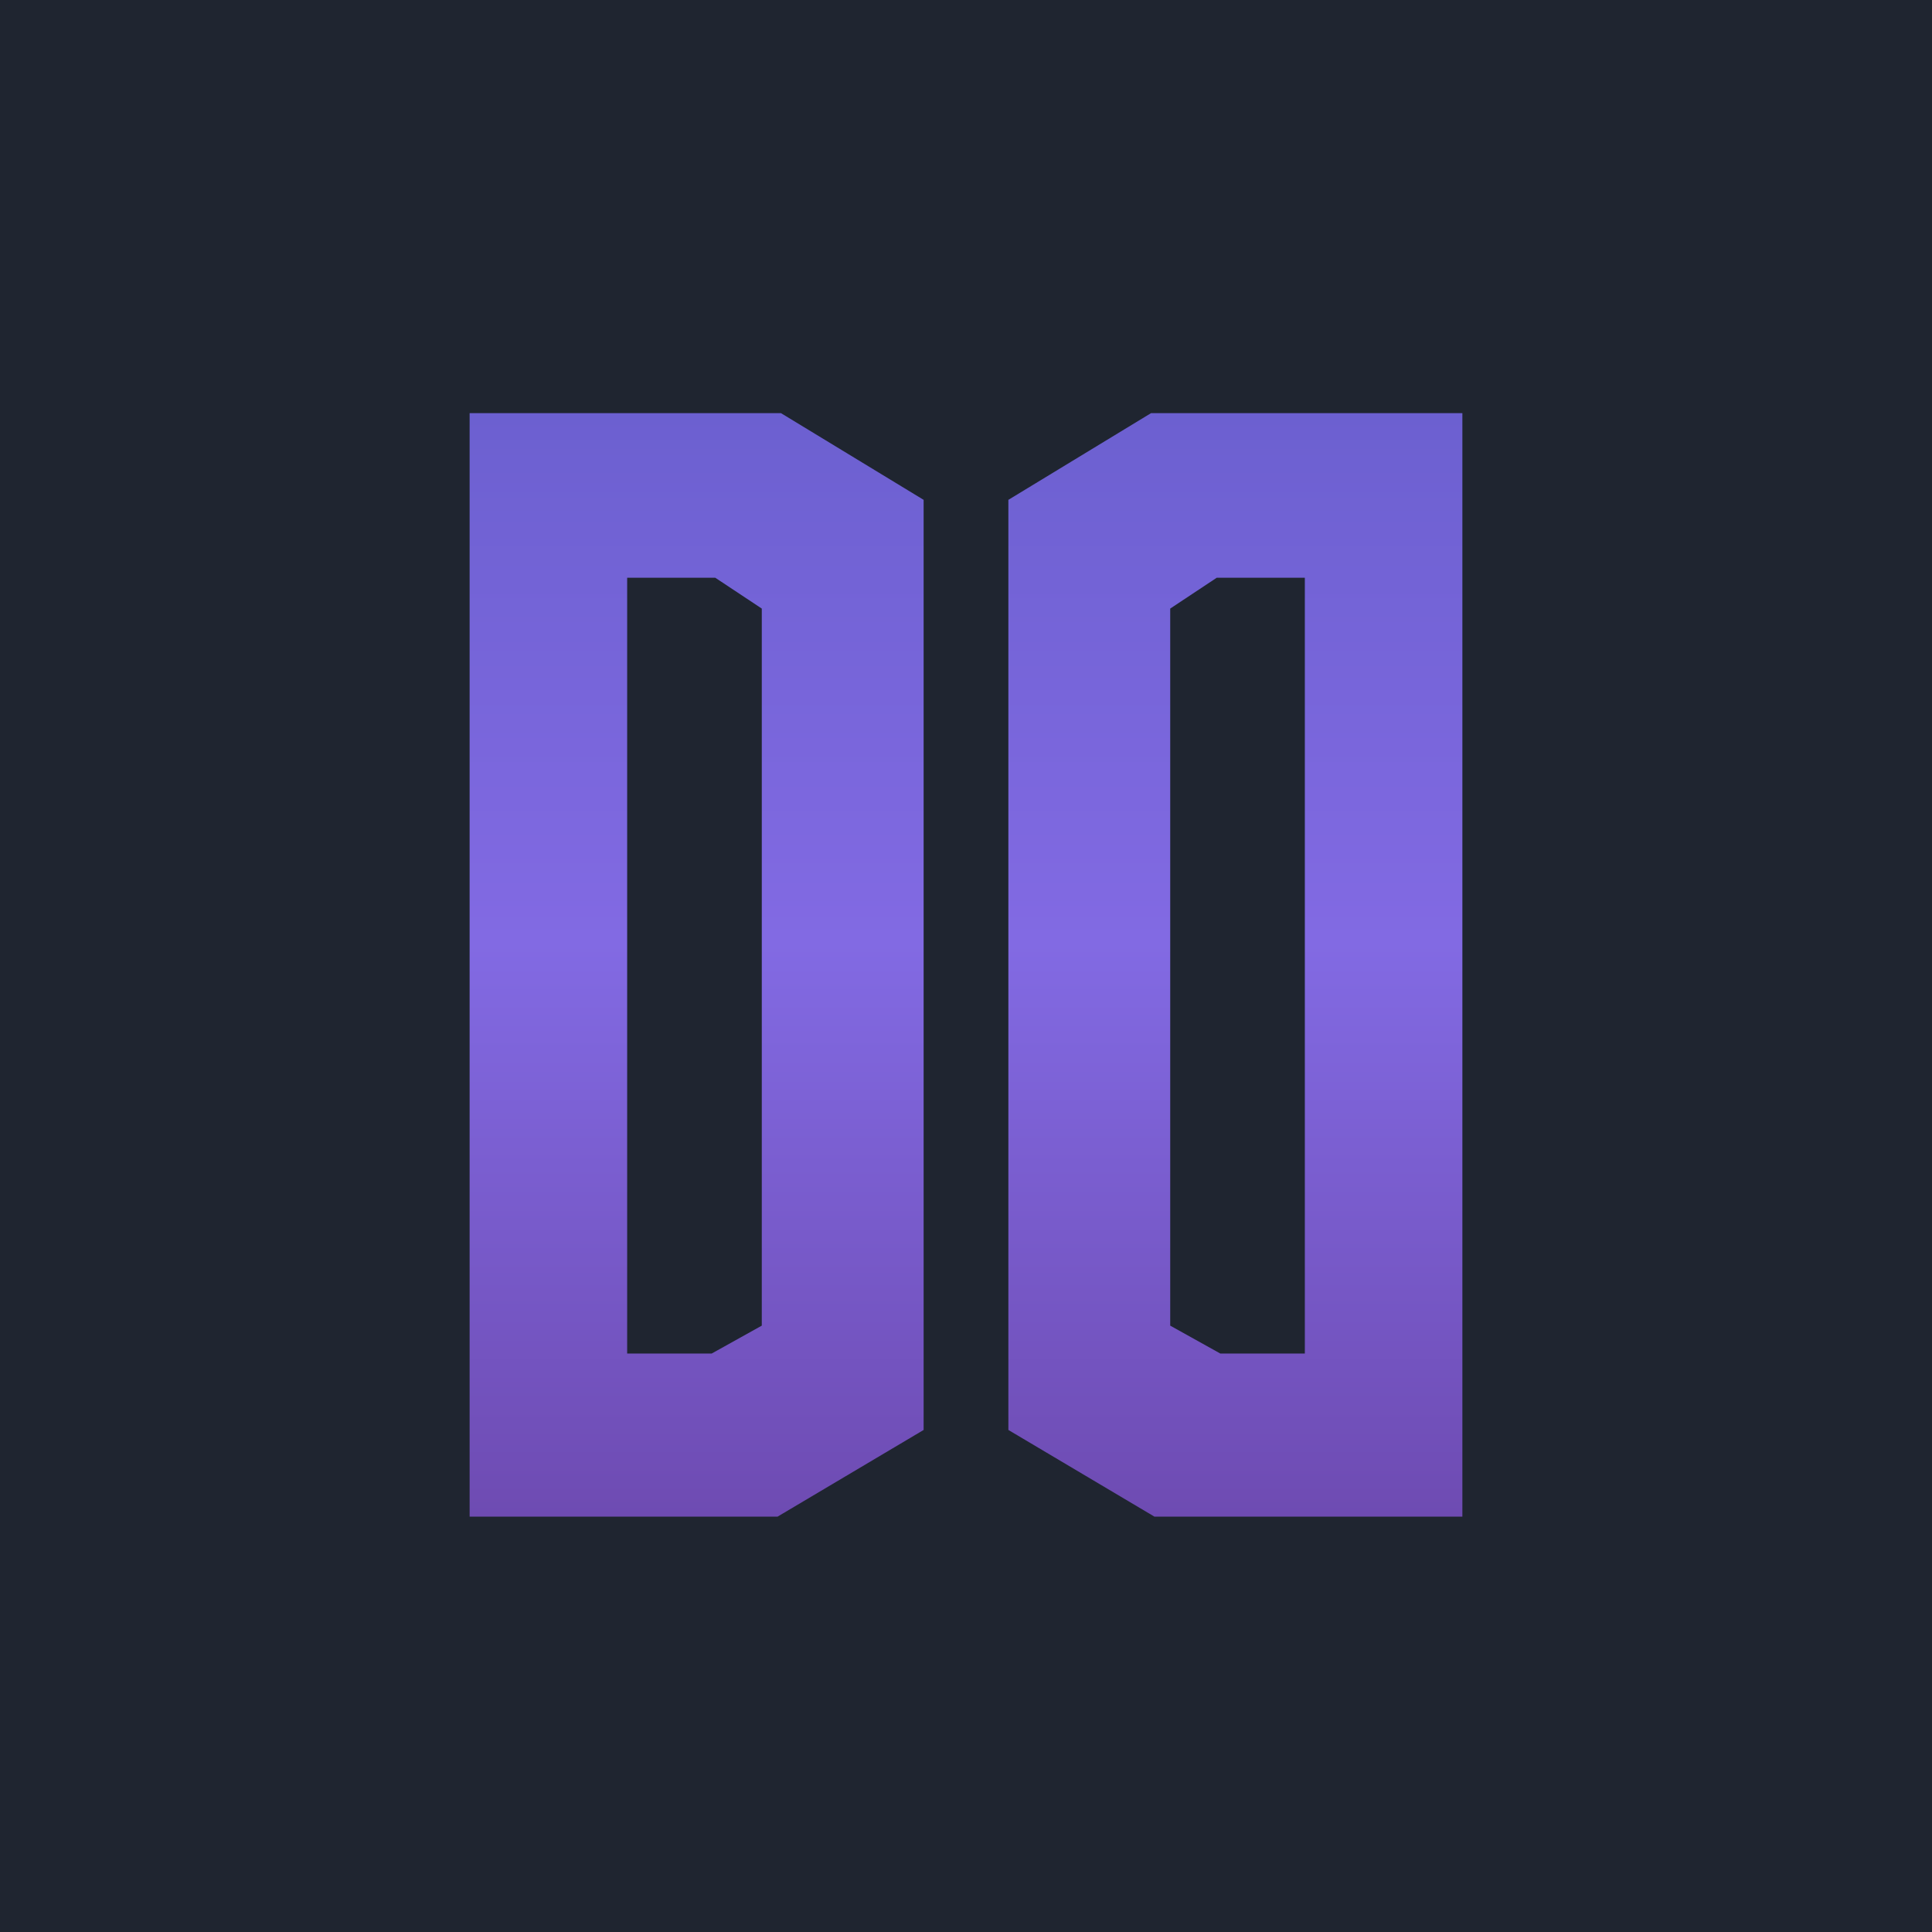
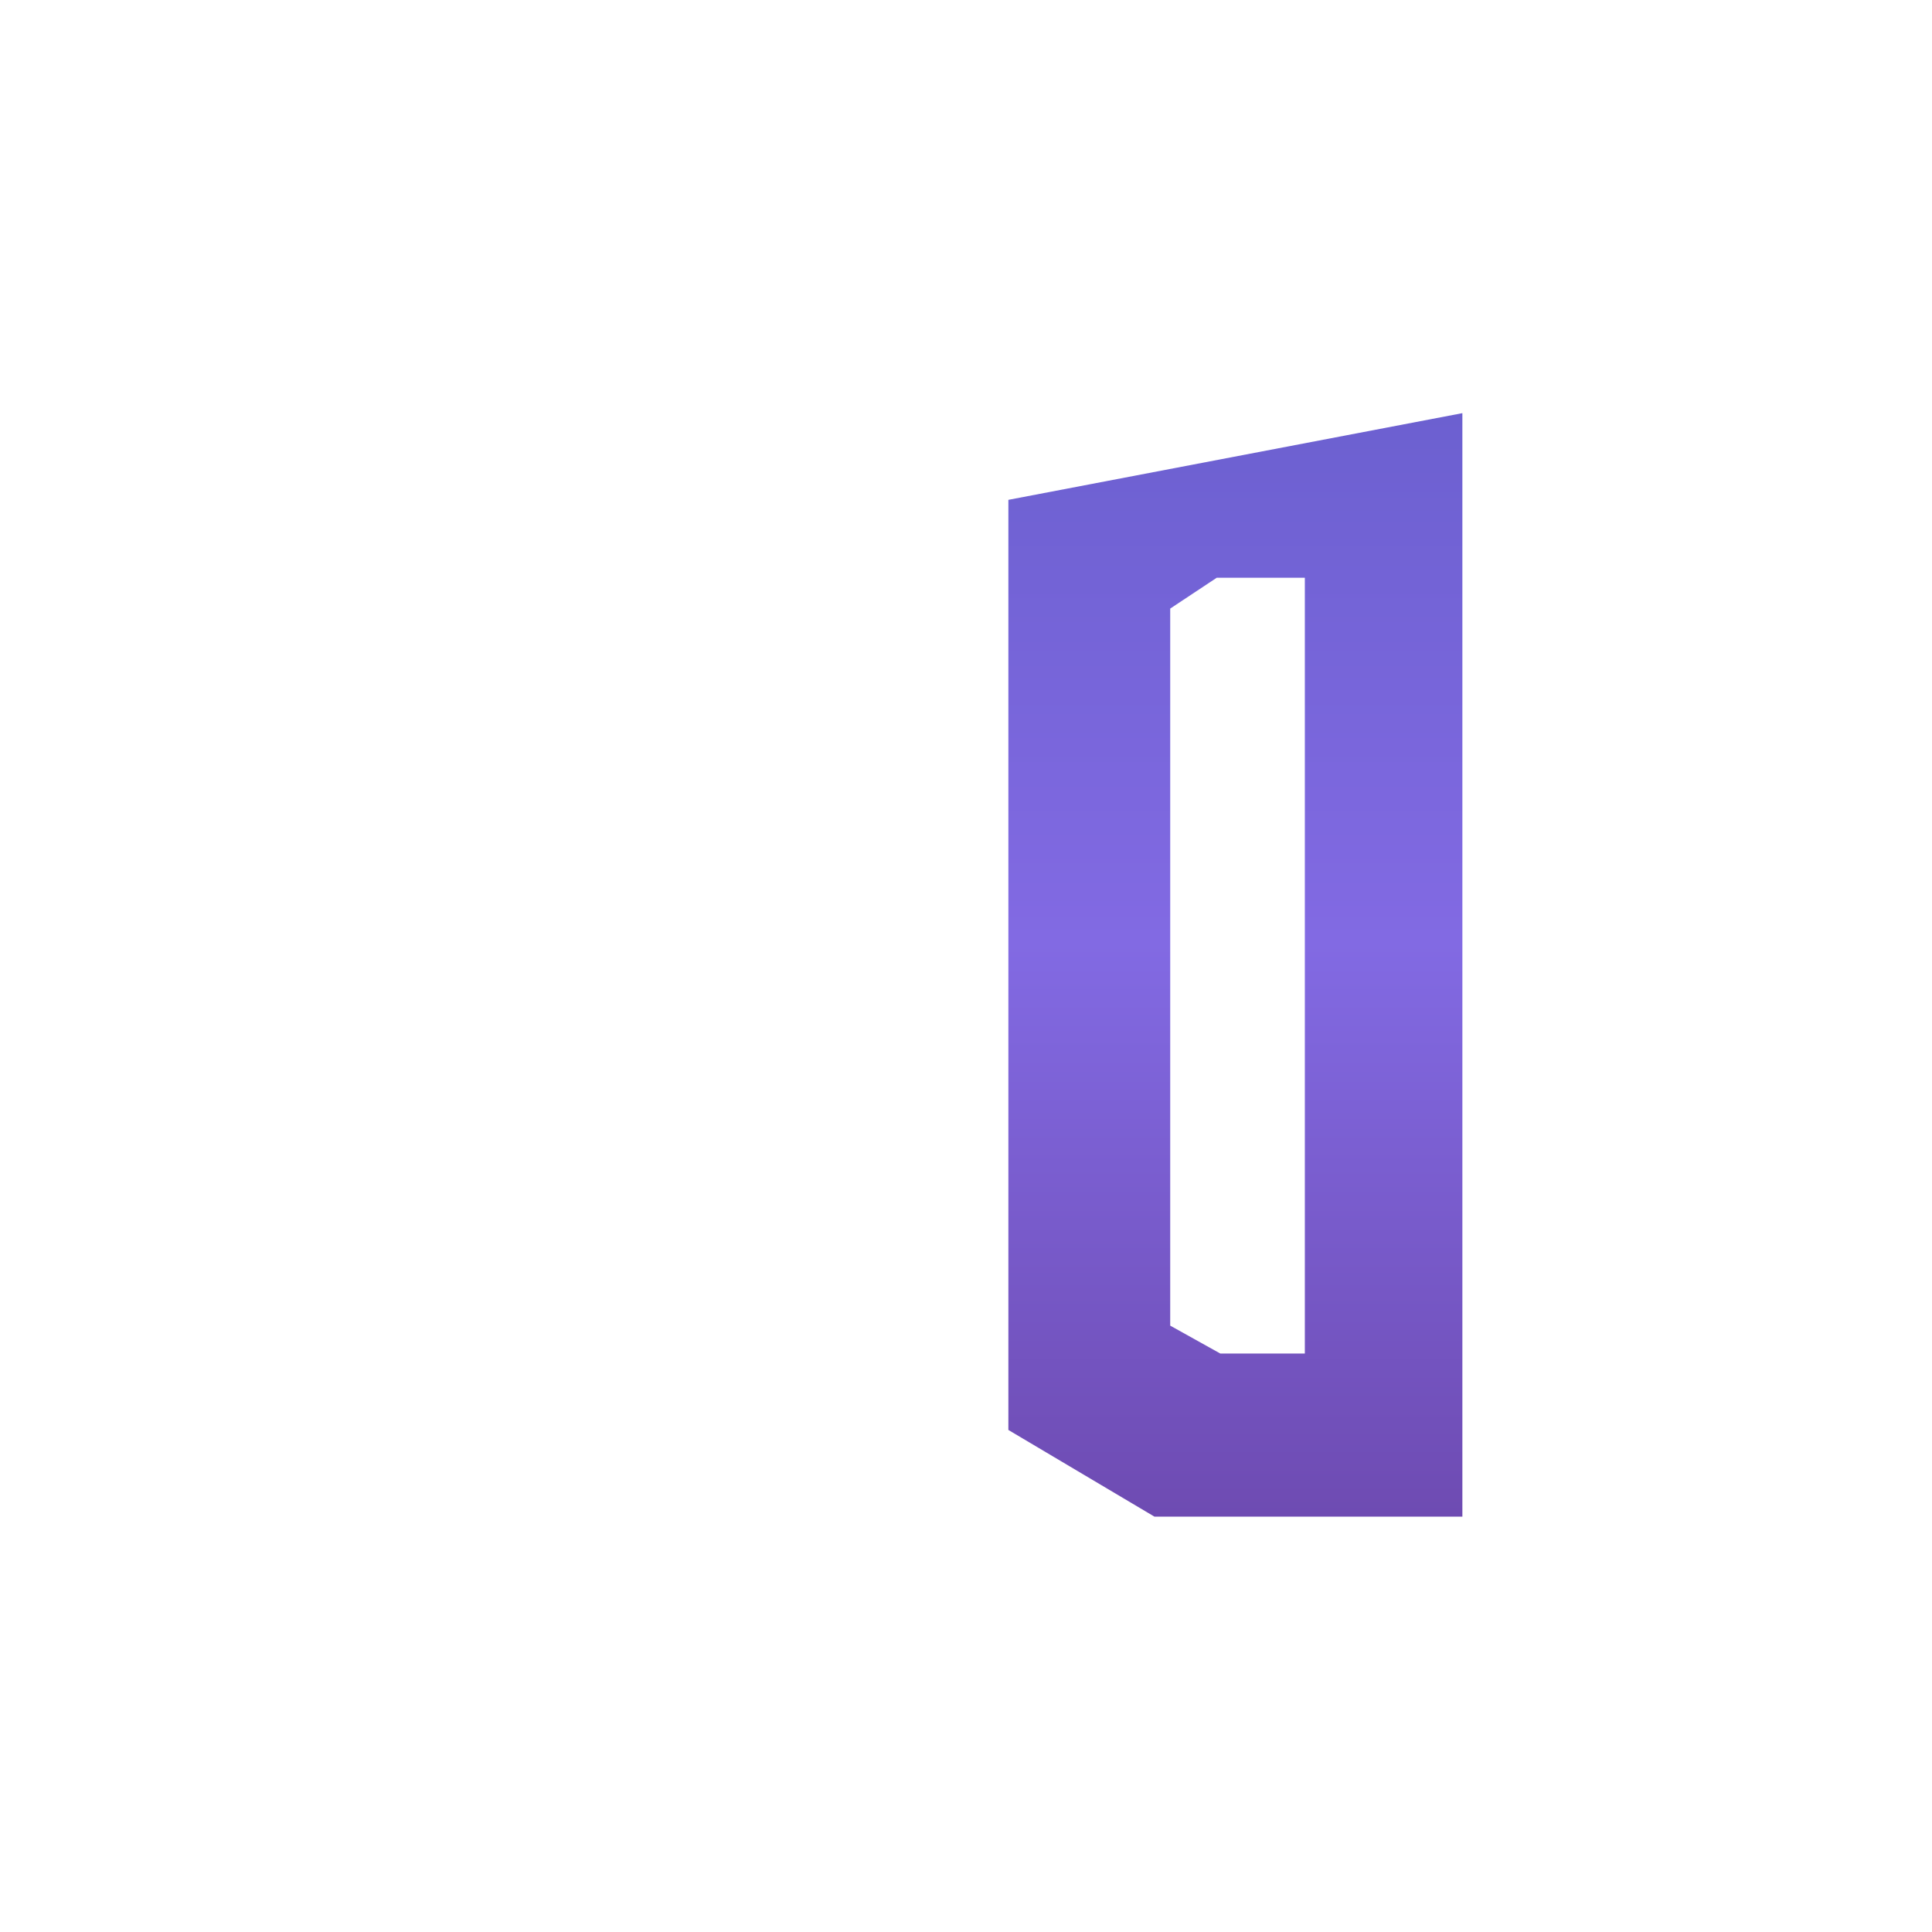
<svg xmlns="http://www.w3.org/2000/svg" width="650" height="650" viewBox="0 0 650 650" fill="none">
-   <rect width="650" height="650" fill="#1F2530" />
-   <path fill-rule="evenodd" clip-rule="evenodd" d="M492 139H387.247L339.256 168.167V481.093L388.404 510.26H492V139ZM409.369 194.368H438.998V455.387H410.569L393.705 445.994V204.749L409.369 194.368Z" fill="url(#paint0_linear_1_605)" />
-   <path fill-rule="evenodd" clip-rule="evenodd" d="M158 139H262.753L310.744 168.167V481.093L261.596 510.26H158V139ZM240.631 194.368H211.002V455.387H239.431L256.295 445.994V204.749L240.631 194.368Z" fill="url(#paint1_linear_1_605)" />
+   <path fill-rule="evenodd" clip-rule="evenodd" d="M492 139L339.256 168.167V481.093L388.404 510.26H492V139ZM409.369 194.368H438.998V455.387H410.569L393.705 445.994V204.749L409.369 194.368Z" fill="url(#paint0_linear_1_605)" />
  <defs>
    <linearGradient id="paint0_linear_1_605" x1="415.628" y1="139" x2="415.628" y2="510.26" gradientUnits="userSpaceOnUse">
      <stop stop-color="#6C60D0" />
      <stop offset="0.48" stop-color="#826AE3" />
      <stop offset="1" stop-color="#6E4BB2" />
    </linearGradient>
    <linearGradient id="paint1_linear_1_605" x1="234.372" y1="139" x2="234.372" y2="510.26" gradientUnits="userSpaceOnUse">
      <stop stop-color="#6C60D0" />
      <stop offset="0.48" stop-color="#826AE3" />
      <stop offset="1" stop-color="#6E4BB2" />
    </linearGradient>
  </defs>
</svg>